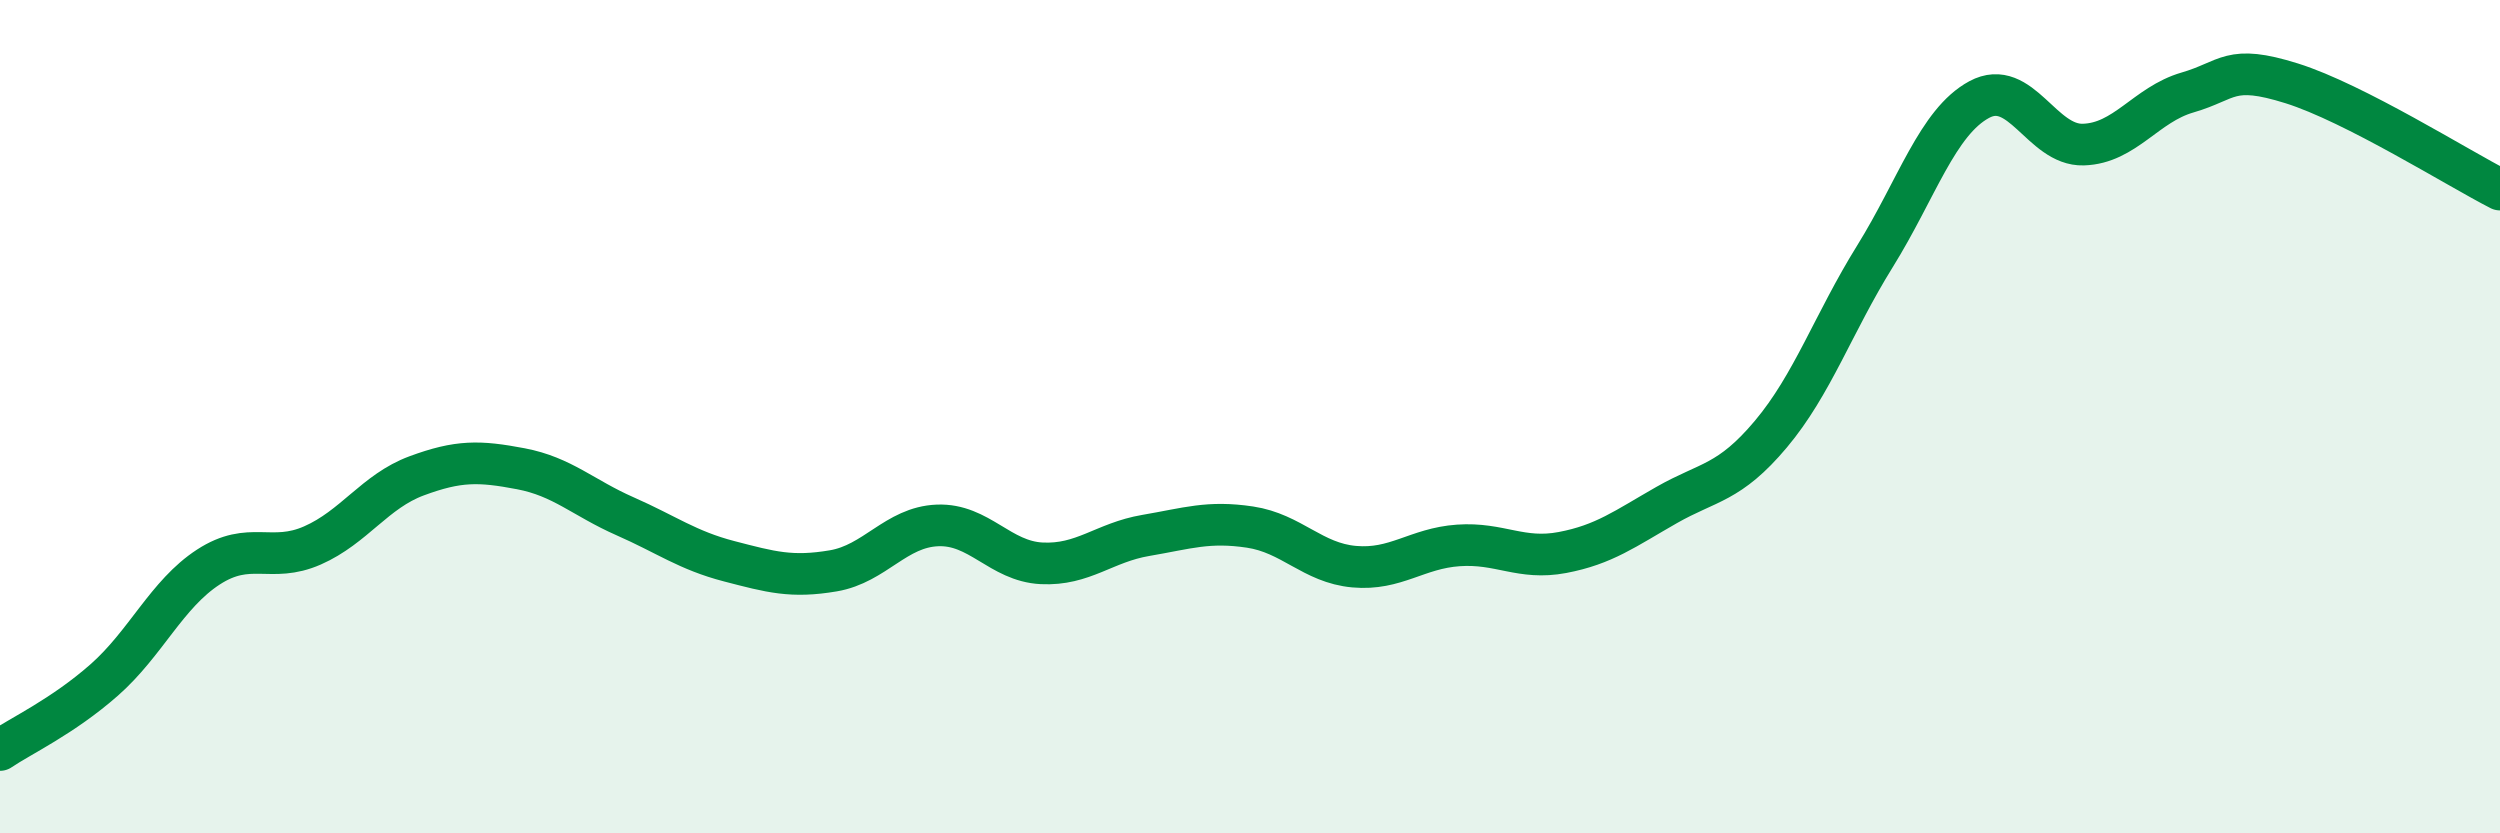
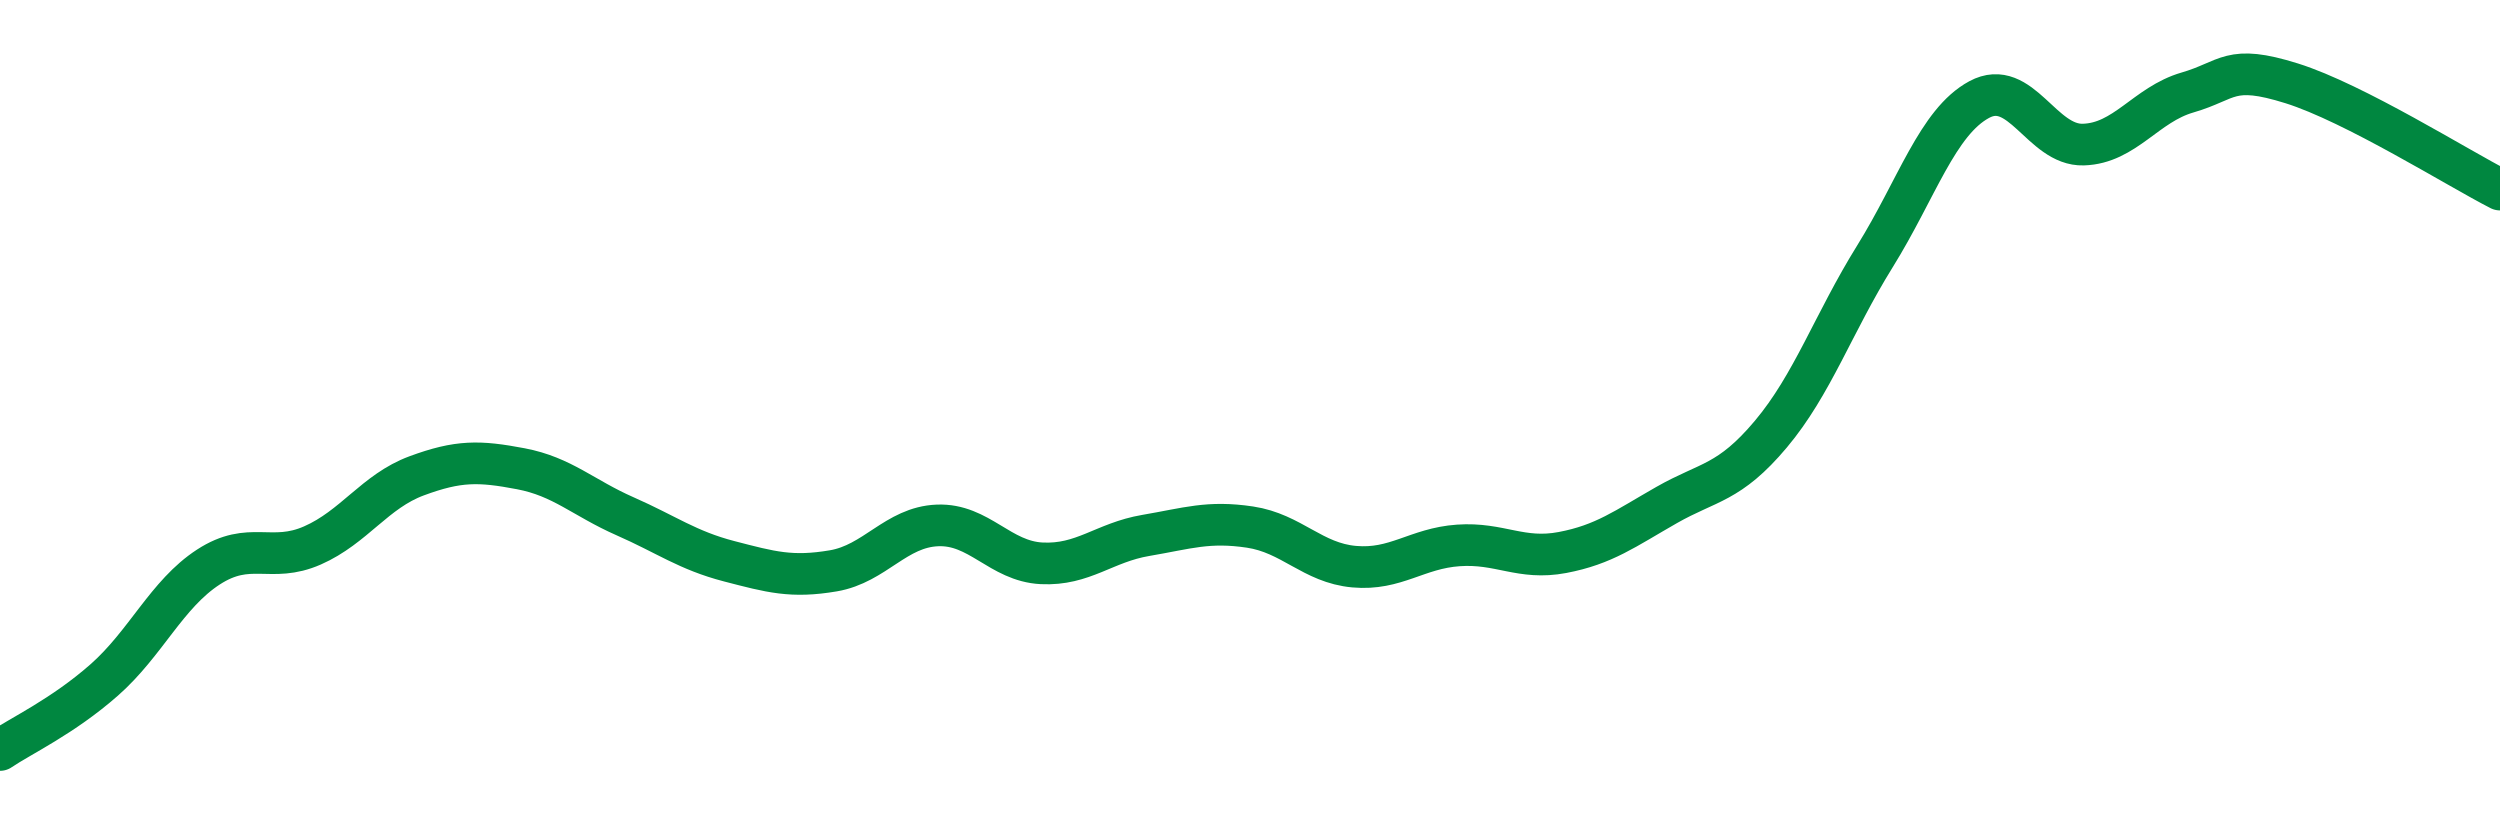
<svg xmlns="http://www.w3.org/2000/svg" width="60" height="20" viewBox="0 0 60 20">
-   <path d="M 0,18 C 0.5,17.66 1.5,17.2 2.5,16.32 C 3.5,15.44 4,14.26 5,13.61 C 6,12.96 6.5,13.53 7.5,13.09 C 8.5,12.65 9,11.79 10,11.42 C 11,11.05 11.5,11.06 12.5,11.25 C 13.5,11.44 14,11.95 15,12.39 C 16,12.83 16.5,13.21 17.5,13.47 C 18.5,13.73 19,13.87 20,13.7 C 21,13.53 21.5,12.65 22.5,12.61 C 23.5,12.57 24,13.47 25,13.52 C 26,13.57 26.5,13.02 27.5,12.85 C 28.5,12.68 29,12.5 30,12.65 C 31,12.8 31.5,13.51 32.5,13.6 C 33.5,13.69 34,13.16 35,13.09 C 36,13.02 36.5,13.45 37.5,13.26 C 38.5,13.07 39,12.69 40,12.12 C 41,11.55 41.5,11.61 42.5,10.42 C 43.5,9.23 44,7.76 45,6.15 C 46,4.54 46.5,2.93 47.5,2.39 C 48.5,1.85 49,3.5 50,3.47 C 51,3.44 51.5,2.51 52.5,2.22 C 53.5,1.93 53.5,1.53 55,2 C 56.5,2.47 59,4.04 60,4.55L60 20L0 20Z" fill="#008740" opacity="0.1" stroke-linecap="round" stroke-linejoin="round" />
  <path d="M 0,18 C 0.5,17.66 1.5,17.2 2.5,16.32 C 3.5,15.44 4,14.26 5,13.61 C 6,12.96 6.5,13.53 7.5,13.09 C 8.5,12.65 9,11.79 10,11.42 C 11,11.05 11.5,11.06 12.5,11.25 C 13.5,11.44 14,11.95 15,12.39 C 16,12.83 16.5,13.21 17.5,13.47 C 18.5,13.73 19,13.87 20,13.7 C 21,13.53 21.5,12.65 22.5,12.61 C 23.5,12.57 24,13.47 25,13.52 C 26,13.57 26.5,13.02 27.5,12.85 C 28.5,12.68 29,12.5 30,12.65 C 31,12.8 31.5,13.51 32.5,13.6 C 33.5,13.69 34,13.16 35,13.09 C 36,13.02 36.5,13.45 37.5,13.26 C 38.5,13.07 39,12.69 40,12.12 C 41,11.55 41.5,11.61 42.5,10.42 C 43.5,9.23 44,7.76 45,6.15 C 46,4.54 46.5,2.93 47.5,2.39 C 48.5,1.85 49,3.5 50,3.47 C 51,3.44 51.5,2.51 52.5,2.22 C 53.5,1.93 53.5,1.53 55,2 C 56.5,2.47 59,4.04 60,4.55" stroke="#008740" stroke-width="1" fill="none" stroke-linecap="round" stroke-linejoin="round" />
</svg>